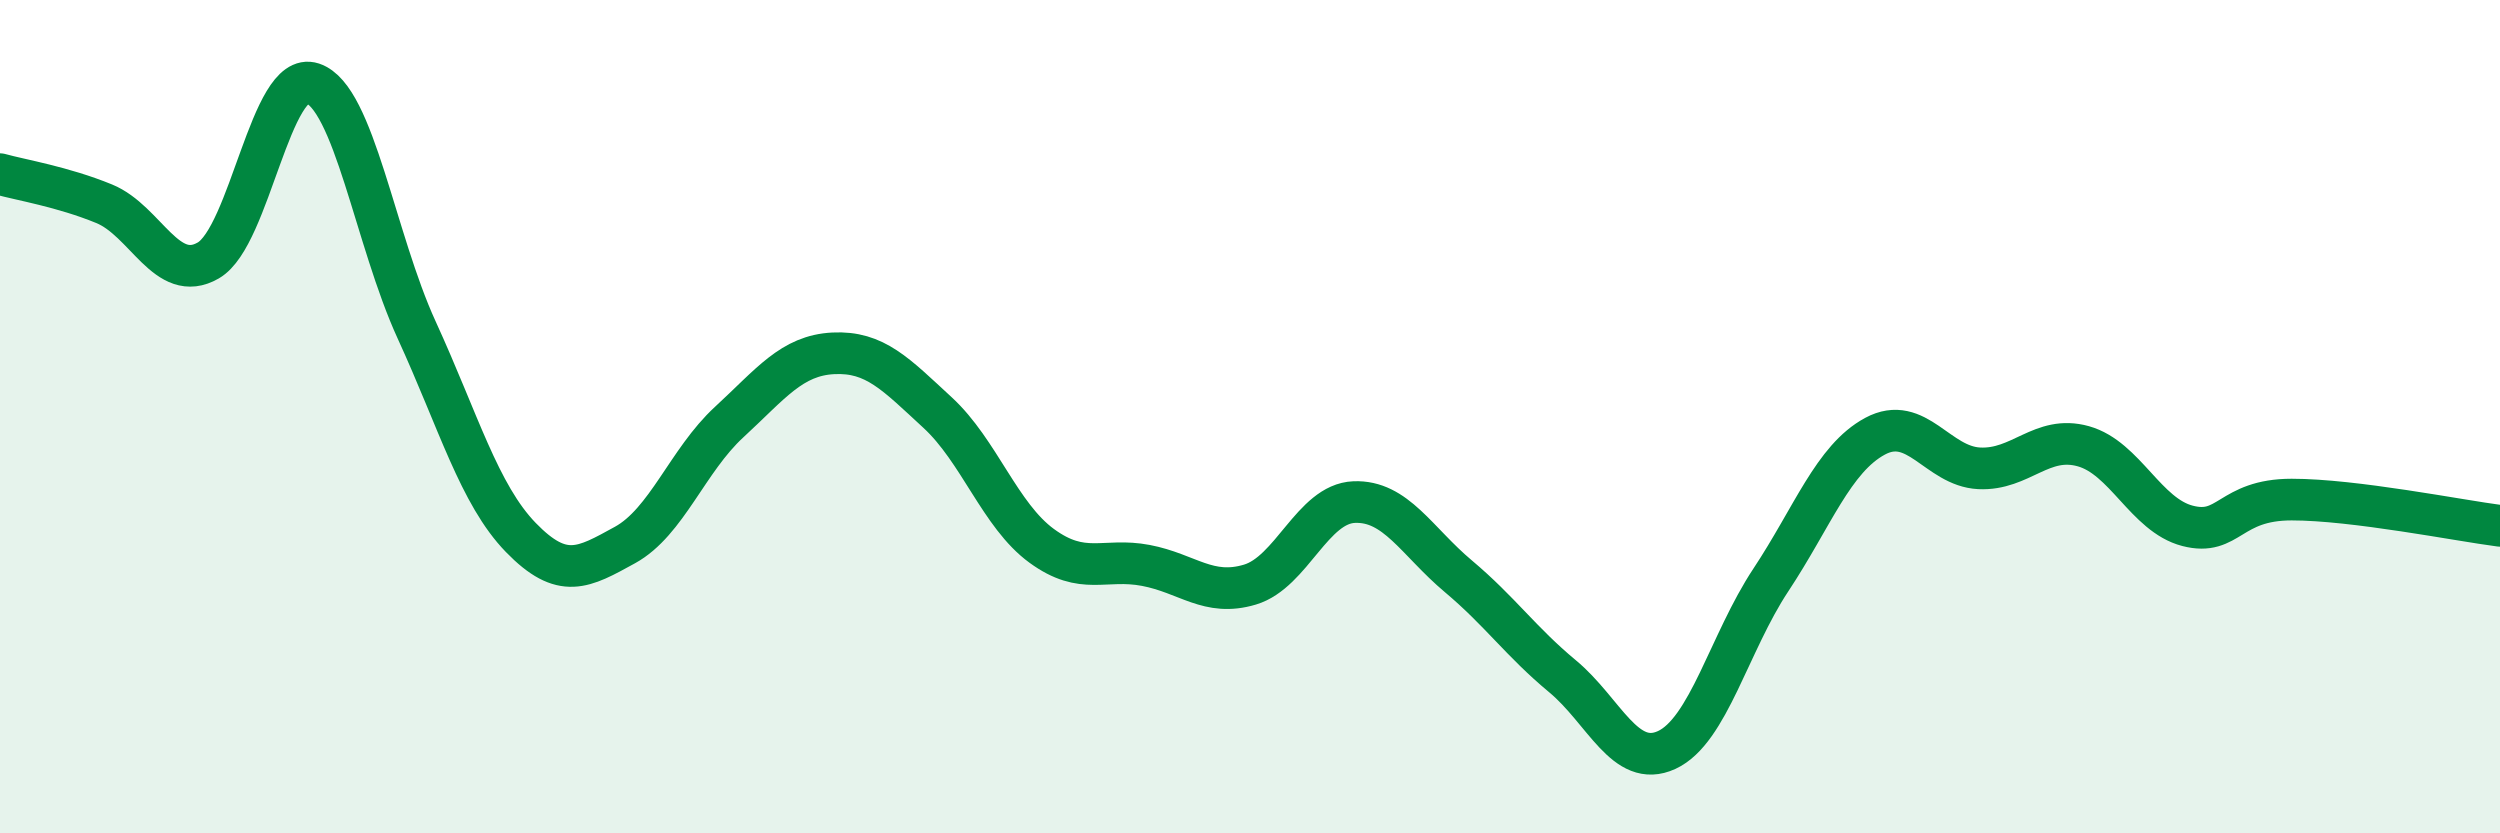
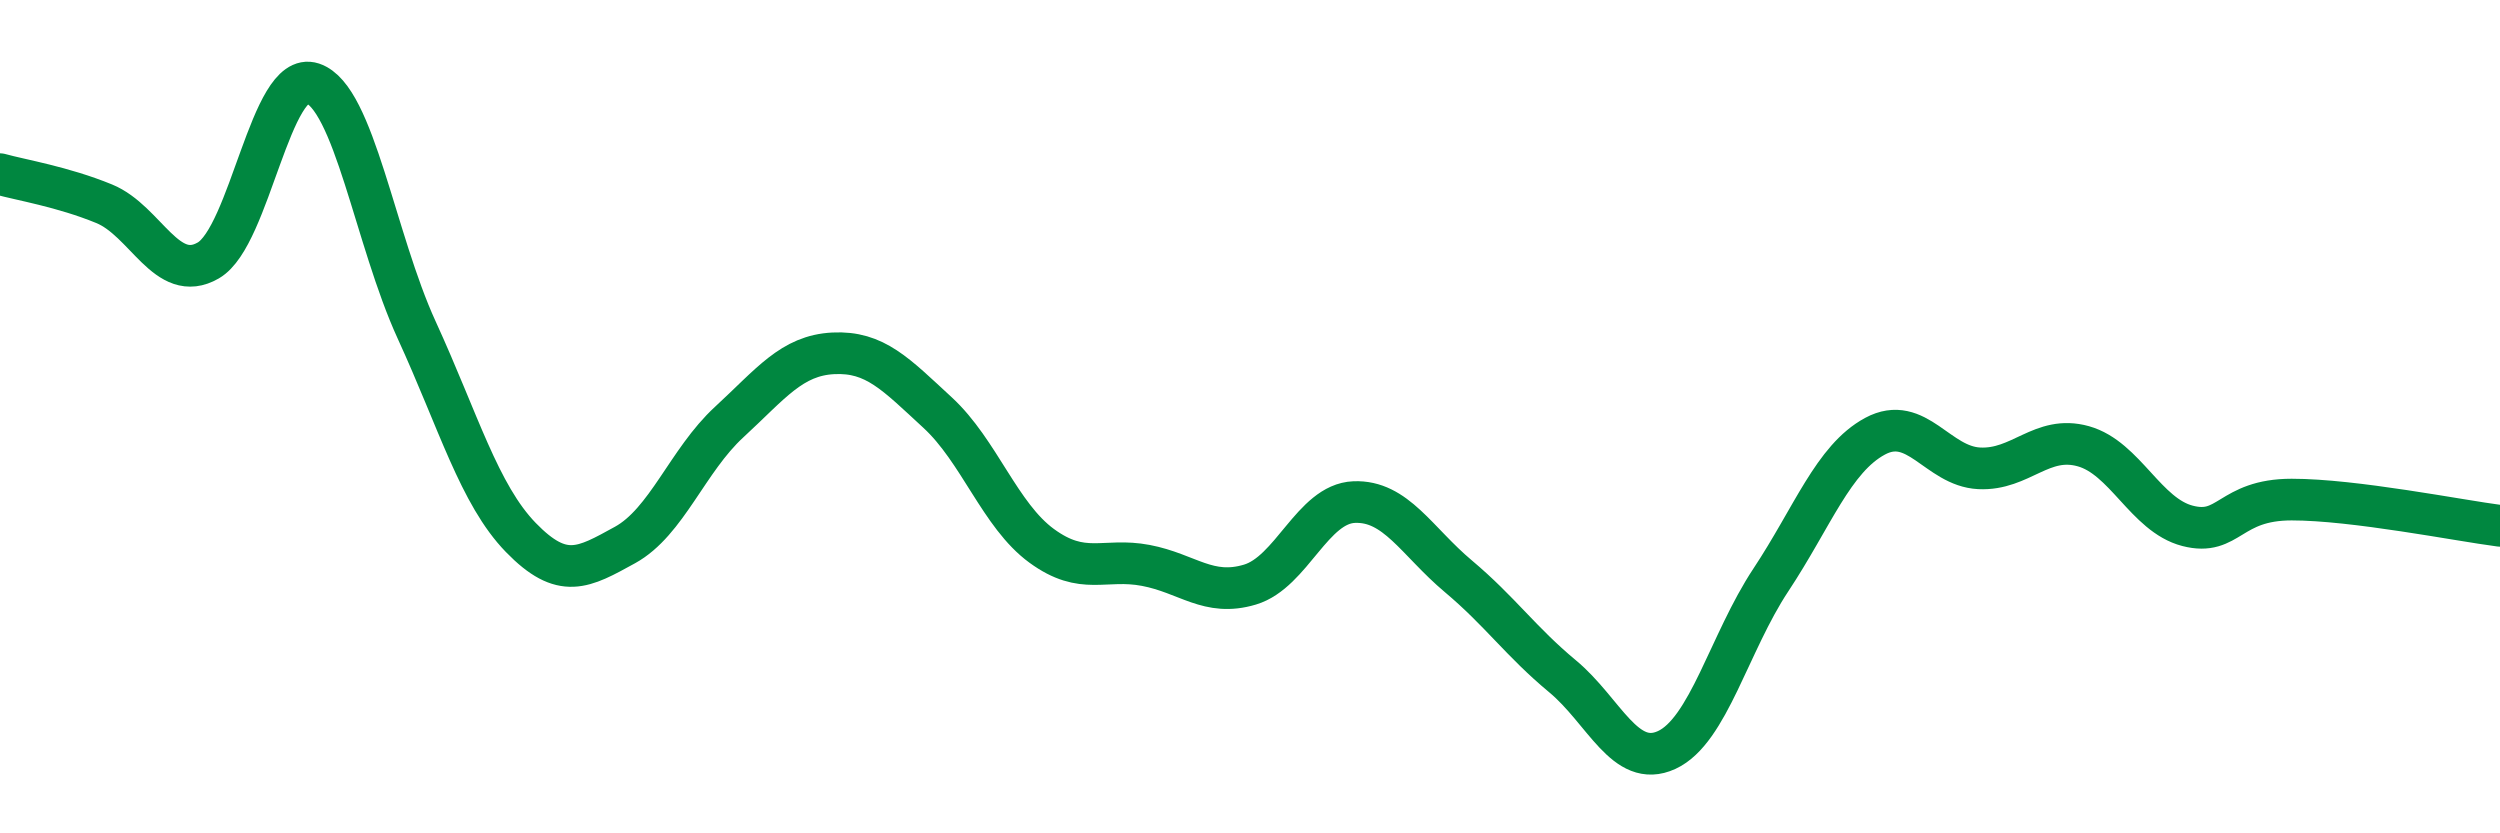
<svg xmlns="http://www.w3.org/2000/svg" width="60" height="20" viewBox="0 0 60 20">
-   <path d="M 0,4.18 C 0.5,4.32 1.5,4.48 2.5,4.89 C 3.5,5.3 4,6.83 5,6.25 C 6,5.67 6.5,1.67 7.5,2 C 8.5,2.33 9,5.74 10,7.92 C 11,10.1 11.5,11.87 12.5,12.9 C 13.5,13.93 14,13.63 15,13.08 C 16,12.53 16.5,11.05 17.5,10.13 C 18.5,9.21 19,8.53 20,8.48 C 21,8.43 21.5,8.98 22.5,9.9 C 23.5,10.82 24,12.37 25,13.1 C 26,13.83 26.5,13.38 27.5,13.57 C 28.5,13.76 29,14.33 30,14.03 C 31,13.73 31.5,12.09 32.5,12.05 C 33.5,12.01 34,12.99 35,13.83 C 36,14.67 36.5,15.4 37.5,16.23 C 38.5,17.06 39,18.46 40,18 C 41,17.54 41.5,15.43 42.5,13.92 C 43.5,12.41 44,11.01 45,10.47 C 46,9.93 46.5,11.19 47.5,11.24 C 48.5,11.29 49,10.43 50,10.71 C 51,10.99 51.5,12.36 52.5,12.62 C 53.5,12.88 53.5,11.99 55,11.99 C 56.5,11.99 59,12.49 60,12.62L60 20L0 20Z" fill="#008740" opacity="0.1" stroke-linecap="round" stroke-linejoin="round" />
  <path d="M 0,4.18 C 0.5,4.32 1.5,4.48 2.5,4.89 C 3.5,5.3 4,6.83 5,6.25 C 6,5.67 6.5,1.67 7.5,2 C 8.5,2.33 9,5.74 10,7.92 C 11,10.1 11.5,11.87 12.5,12.9 C 13.5,13.93 14,13.63 15,13.08 C 16,12.53 16.5,11.05 17.5,10.13 C 18.5,9.21 19,8.53 20,8.48 C 21,8.43 21.5,8.98 22.5,9.9 C 23.5,10.82 24,12.37 25,13.1 C 26,13.83 26.5,13.38 27.5,13.57 C 28.5,13.76 29,14.33 30,14.03 C 31,13.73 31.5,12.09 32.5,12.05 C 33.5,12.01 34,12.99 35,13.83 C 36,14.67 36.5,15.4 37.5,16.23 C 38.5,17.06 39,18.46 40,18 C 41,17.54 41.5,15.43 42.5,13.92 C 43.5,12.41 44,11.01 45,10.47 C 46,9.93 46.5,11.19 47.5,11.24 C 48.5,11.29 49,10.43 50,10.71 C 51,10.99 51.5,12.36 52.5,12.62 C 53.5,12.88 53.5,11.99 55,11.99 C 56.5,11.99 59,12.49 60,12.62" stroke="#008740" stroke-width="1" fill="none" stroke-linecap="round" stroke-linejoin="round" />
</svg>